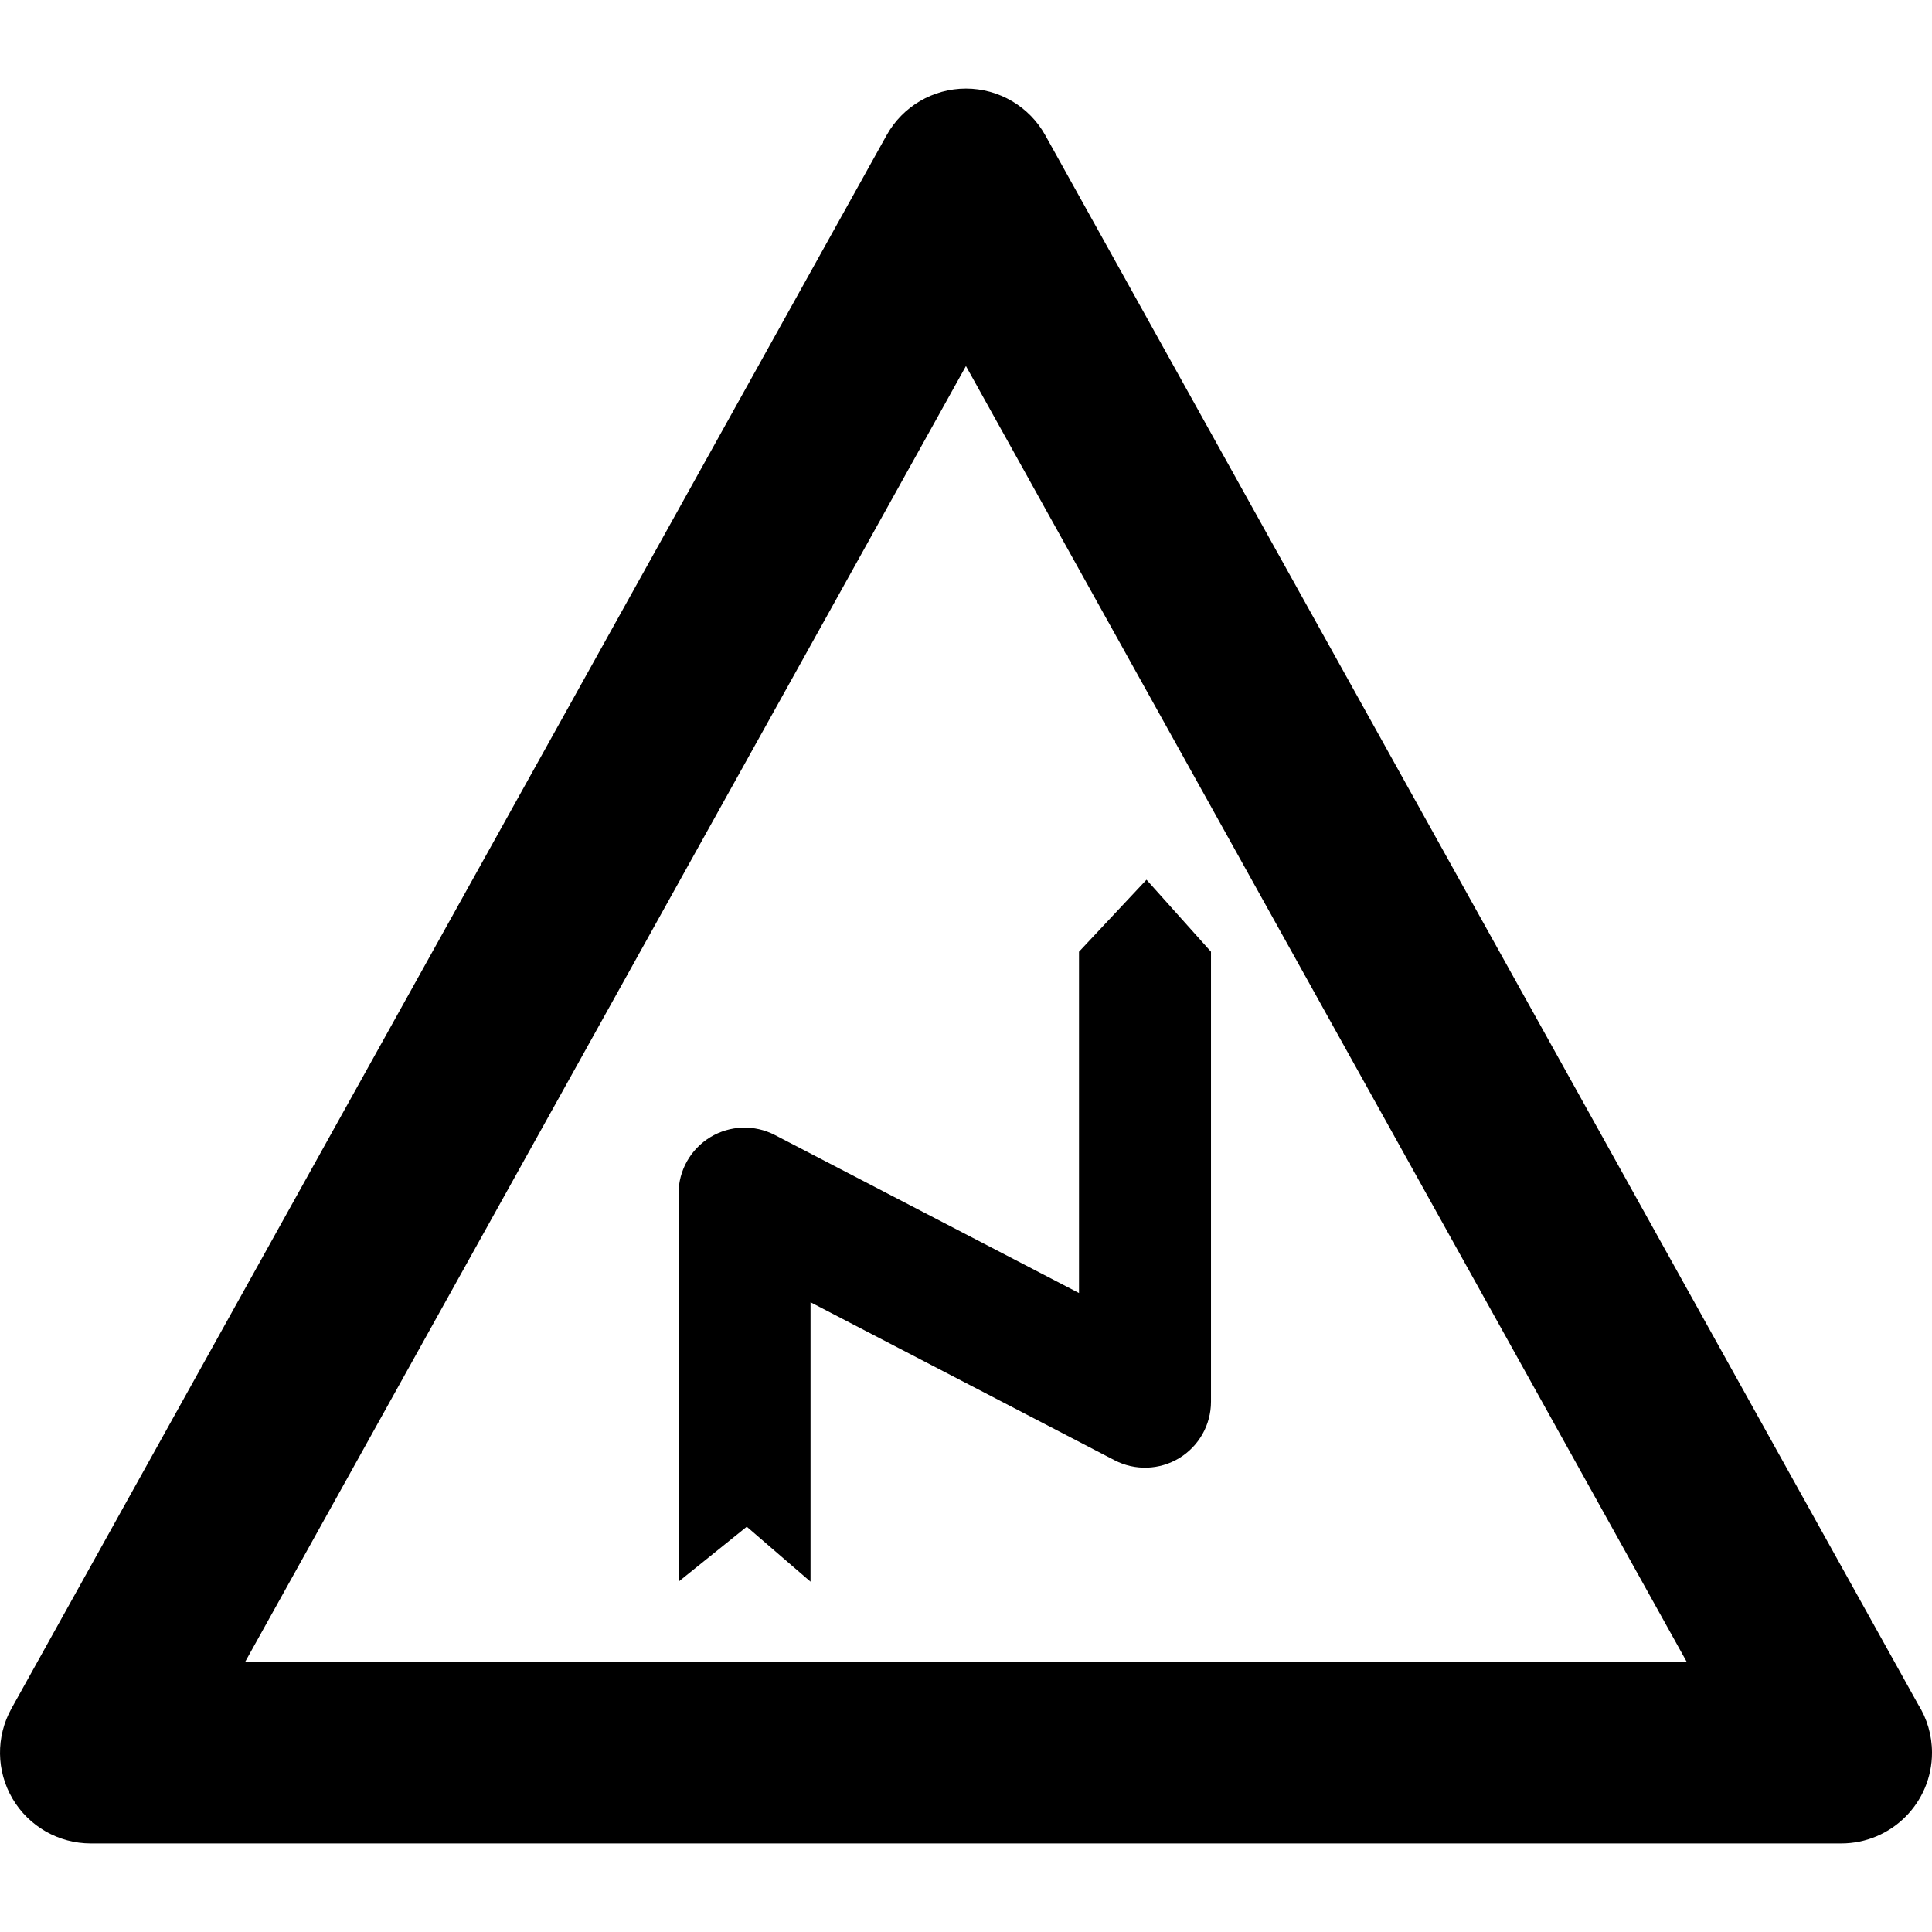
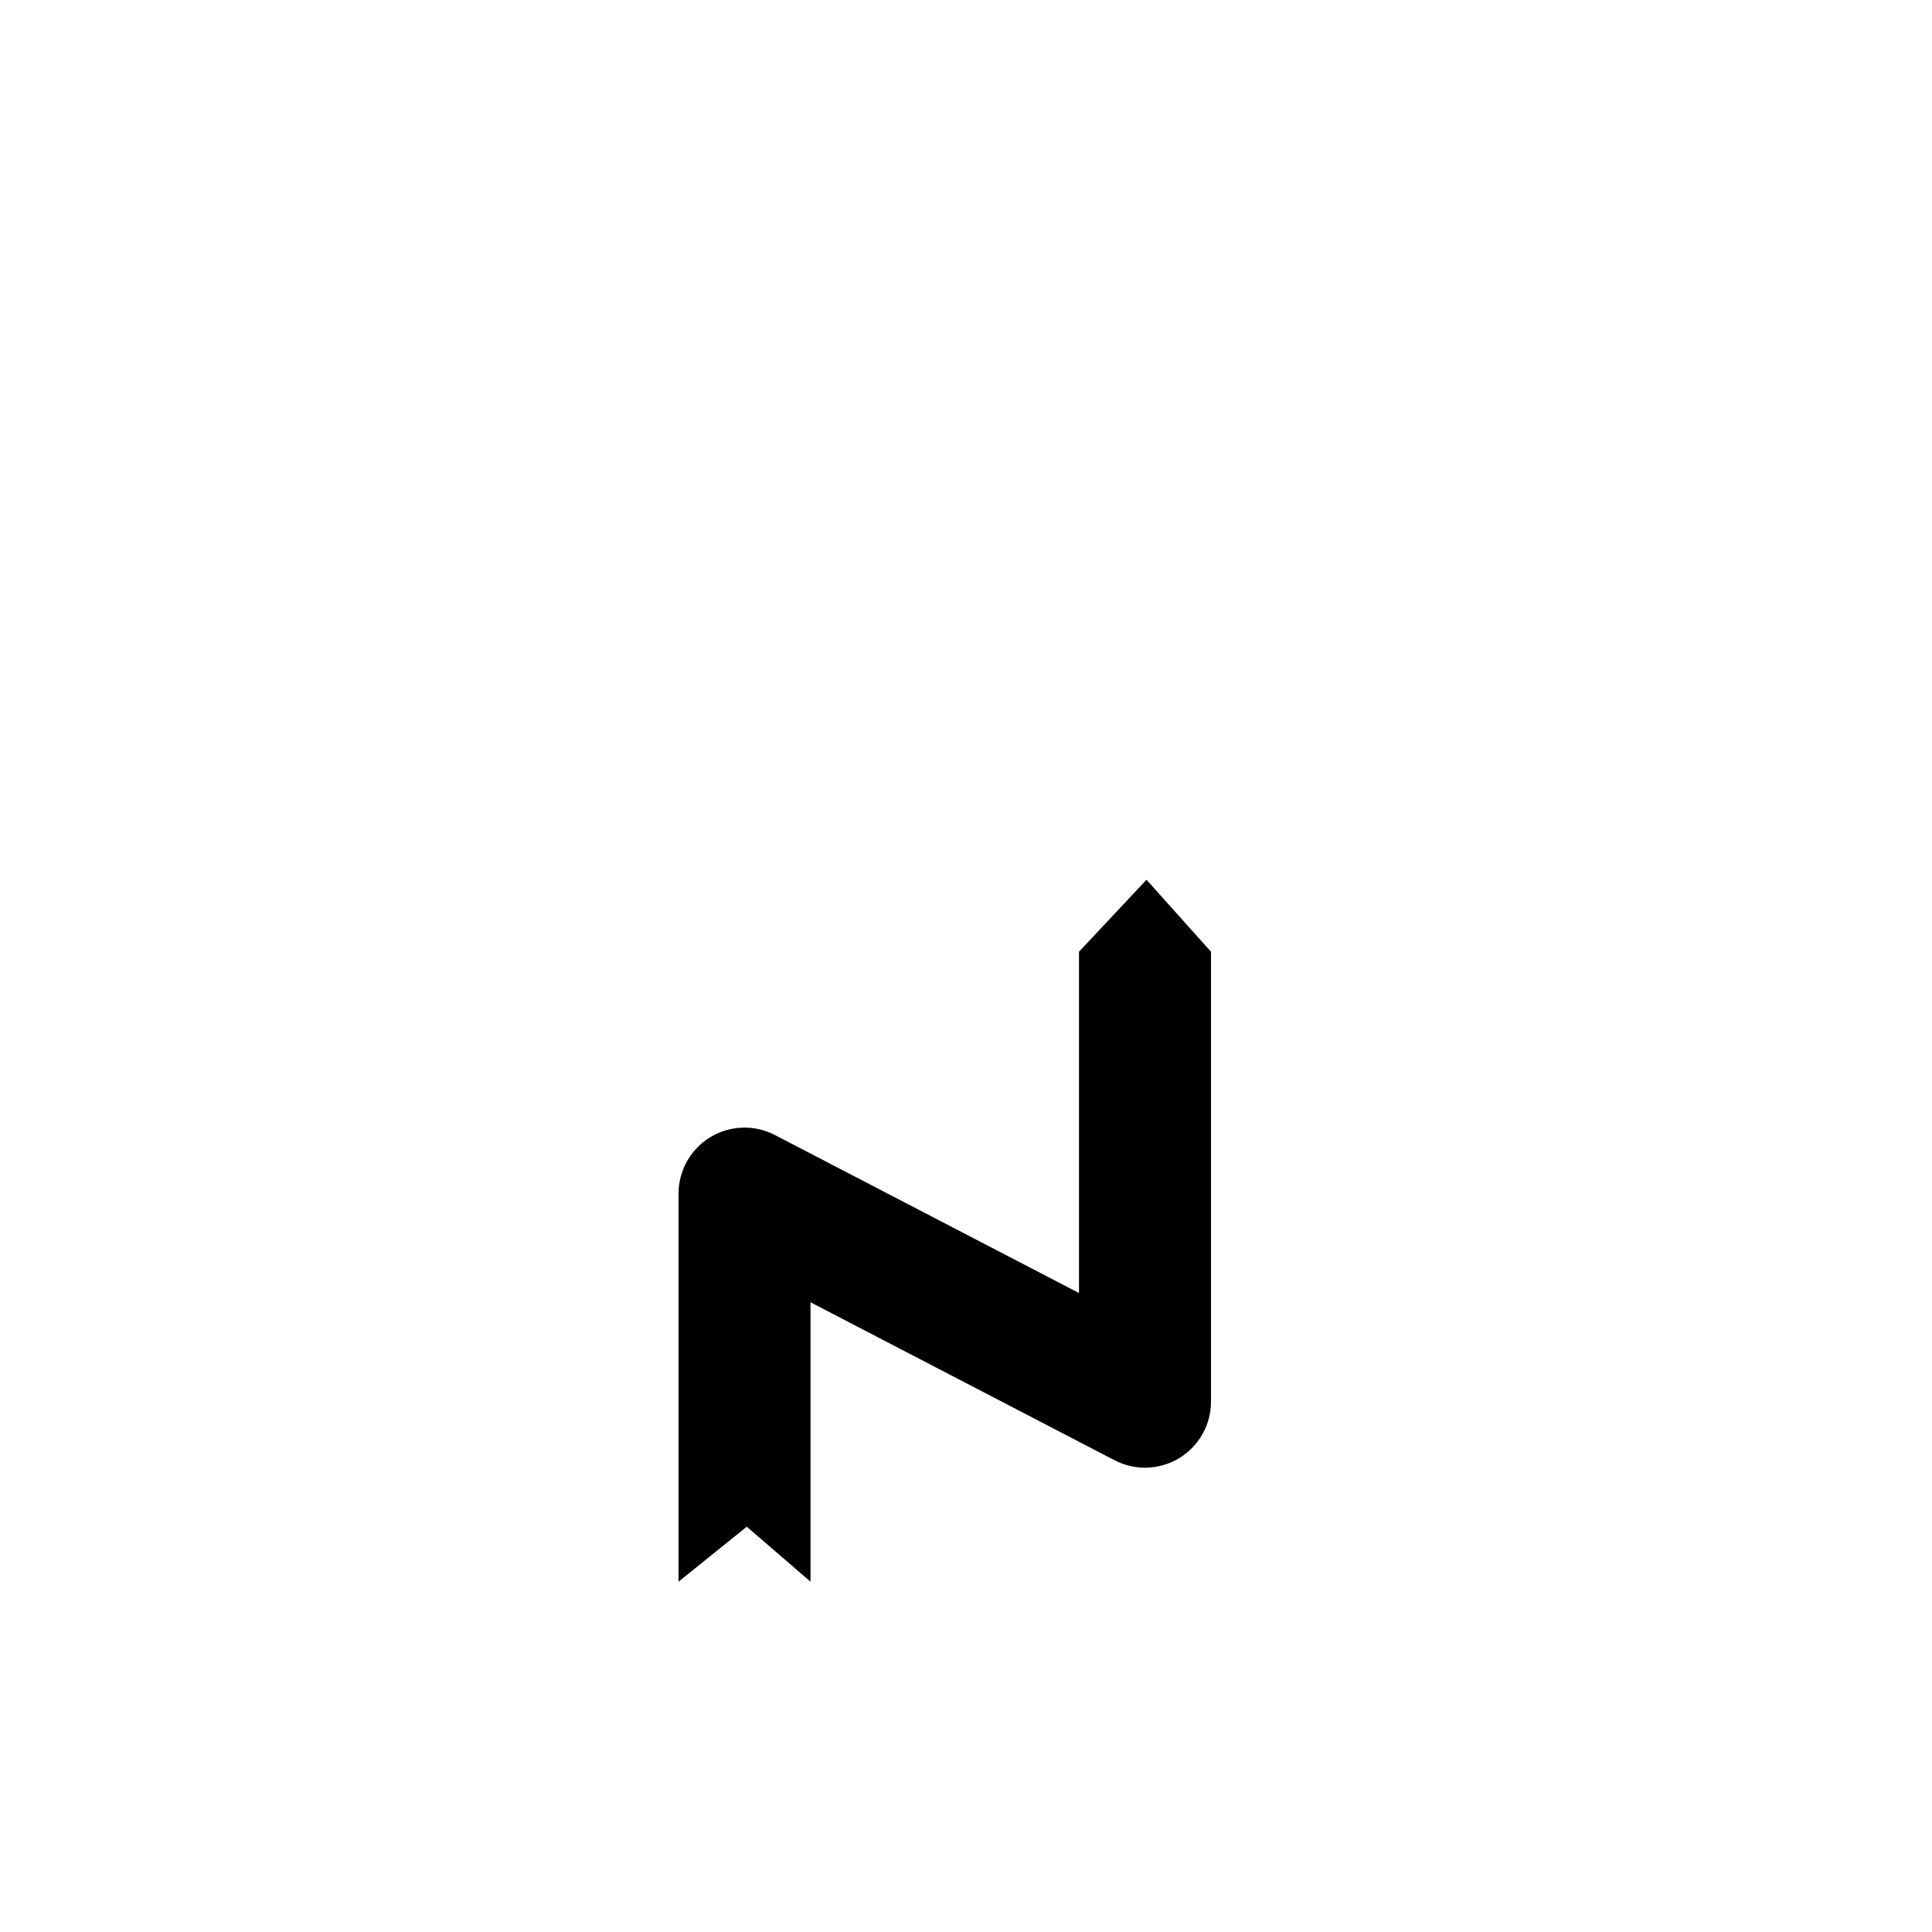
<svg xmlns="http://www.w3.org/2000/svg" fill="#000000" height="800px" width="800px" version="1.1" id="Capa_1" viewBox="0 0 319.273 319.273" xml:space="preserve">
  <g>
-     <path d="M316.994,281.686L172.735,22.345c-2.646-4.758-7.664-7.708-13.108-7.708c-5.445,0-10.462,2.95-13.108,7.708l-144.626,260    c-2.584,4.646-2.517,10.313,0.178,14.895c2.695,4.583,7.614,7.397,12.93,7.397h289.253c0.005-0.001,0.013-0.001,0.021,0    c8.284,0,15-6.716,15-15C319.273,286.716,318.438,283.991,316.994,281.686z M40.509,274.637L159.627,60.494l119.117,214.143H40.509    z" />
    <path d="M117.376,187.928c-3.256,1.979-5.245,5.513-5.245,9.322v64.131l11.278-9.083l10.534,9.083v-46.173l50.245,26.106    c3.38,1.758,7.433,1.622,10.689-0.355c3.256-1.978,5.245-5.512,5.245-9.321v-74.359l-10.658-11.898l-11.154,11.898v56.401    l-50.245-26.107C124.685,185.815,120.632,185.951,117.376,187.928z" />
  </g>
</svg>